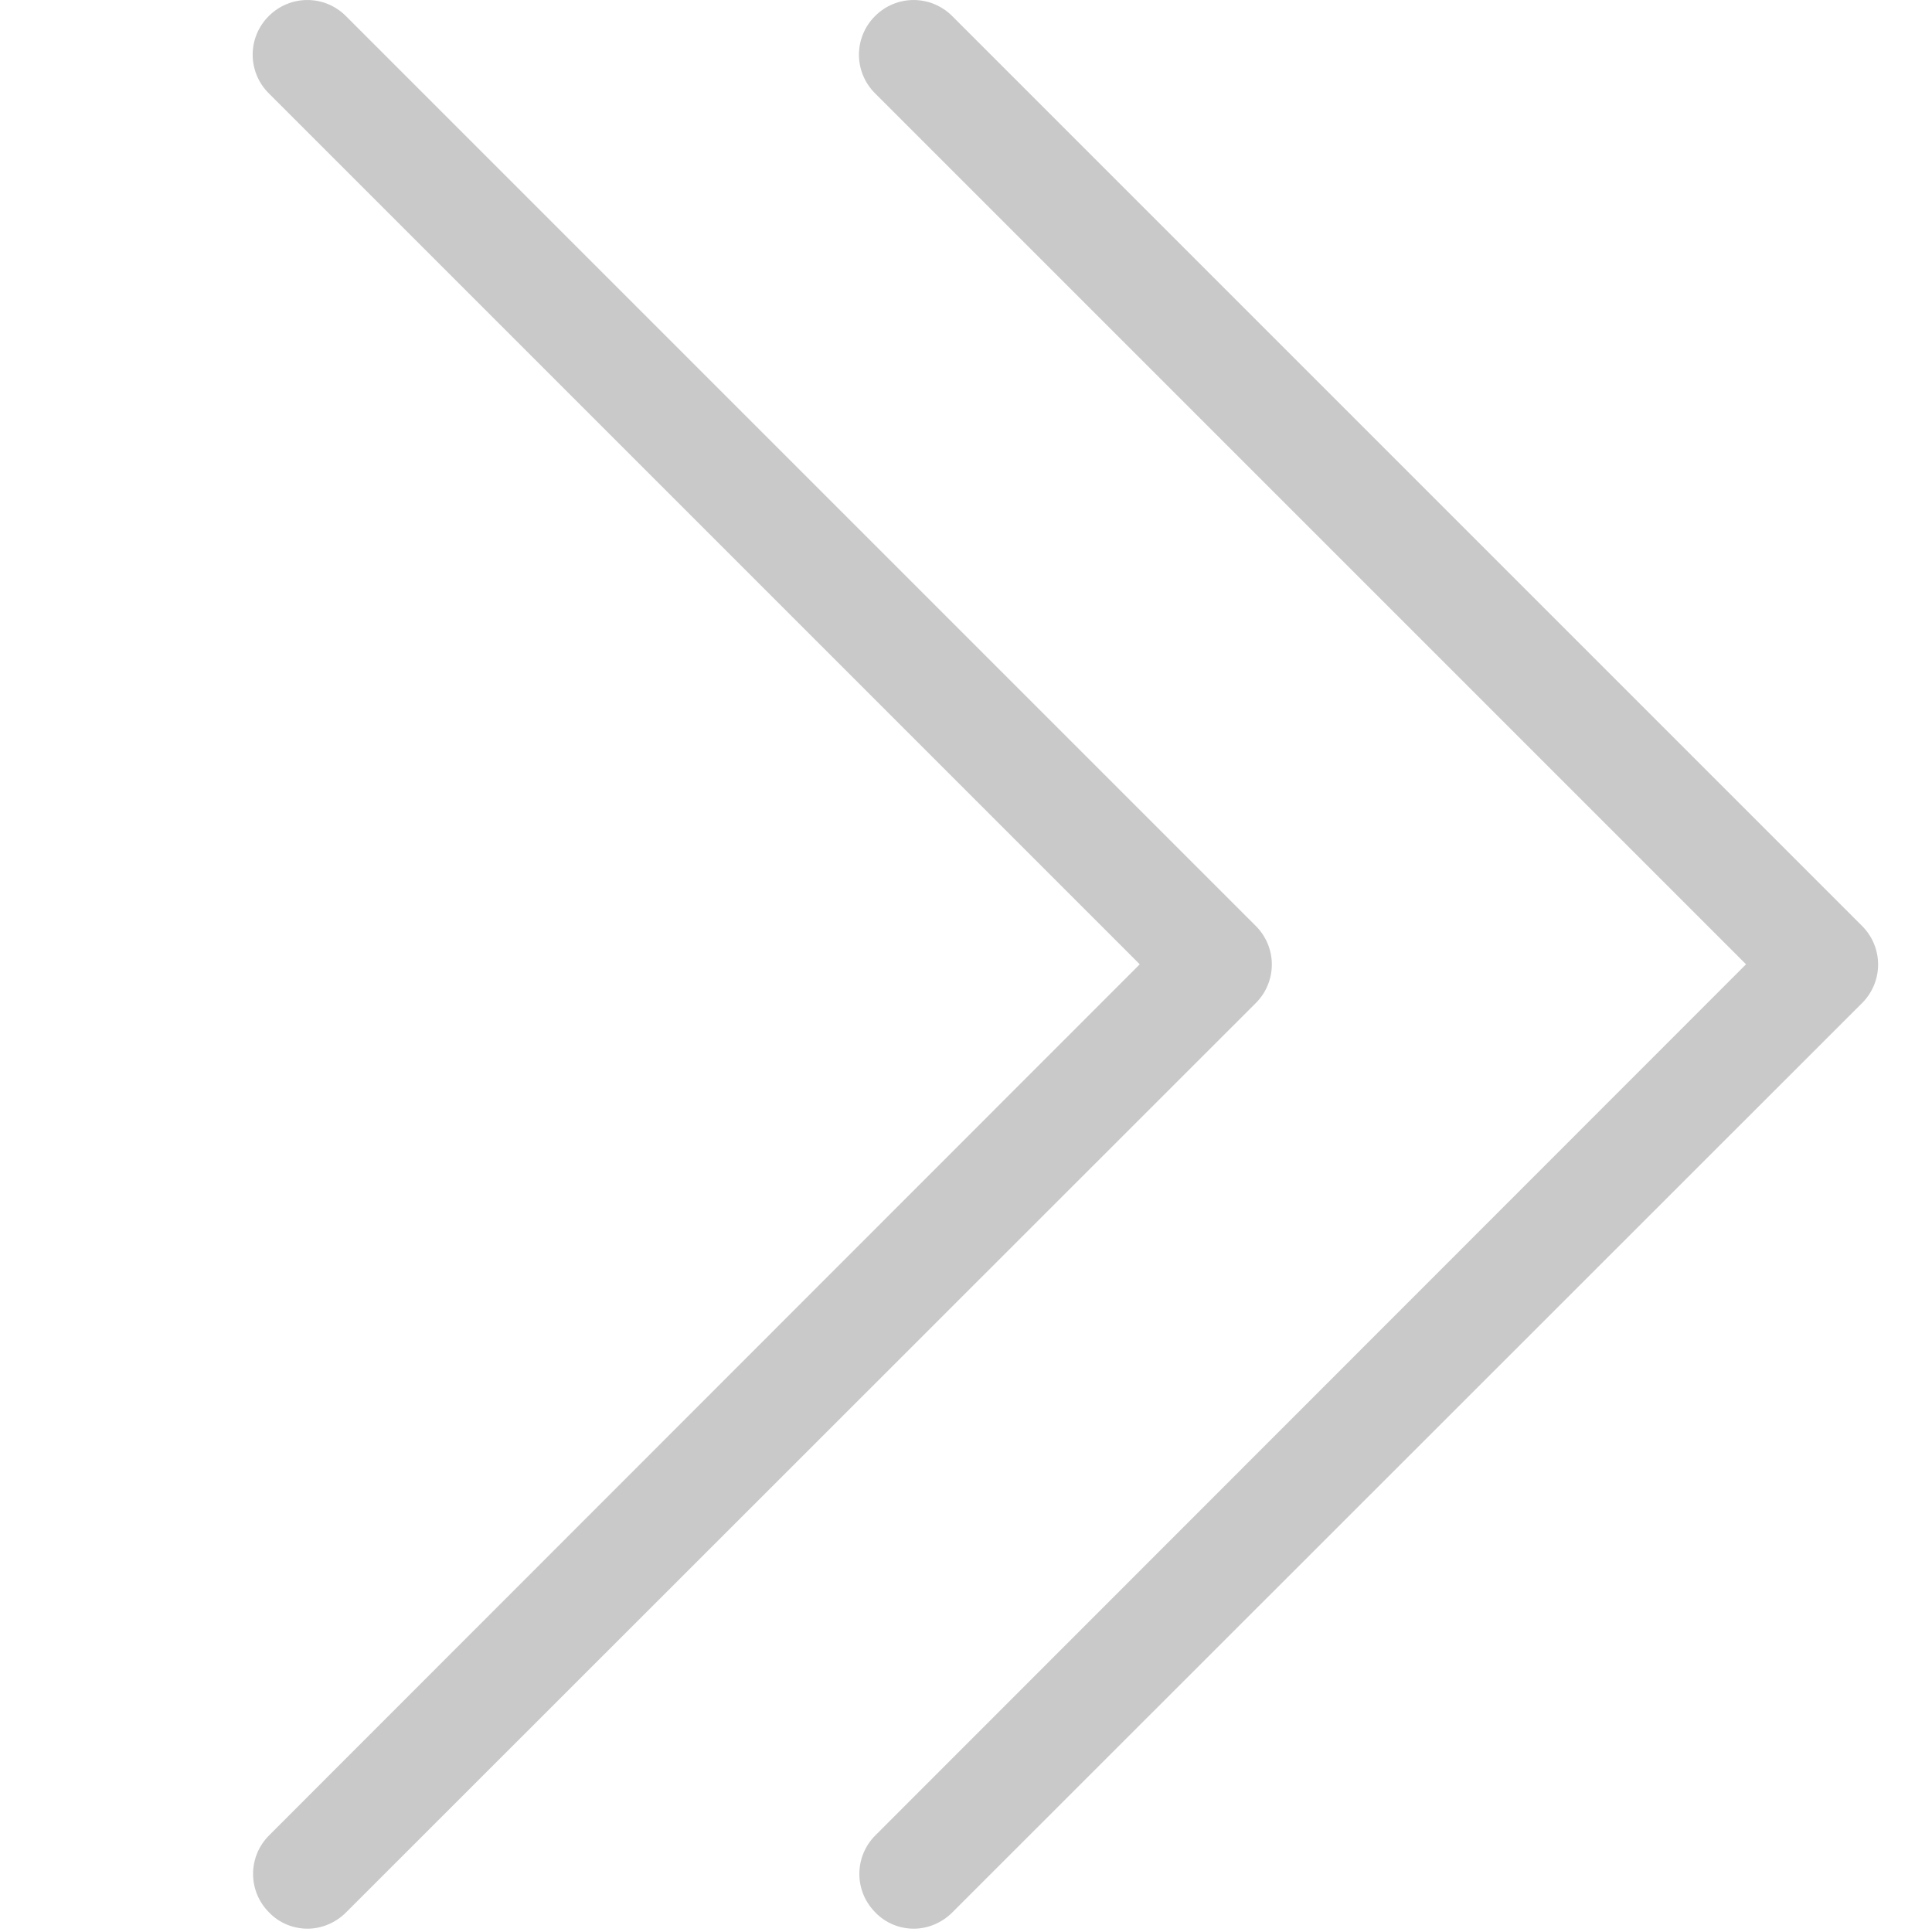
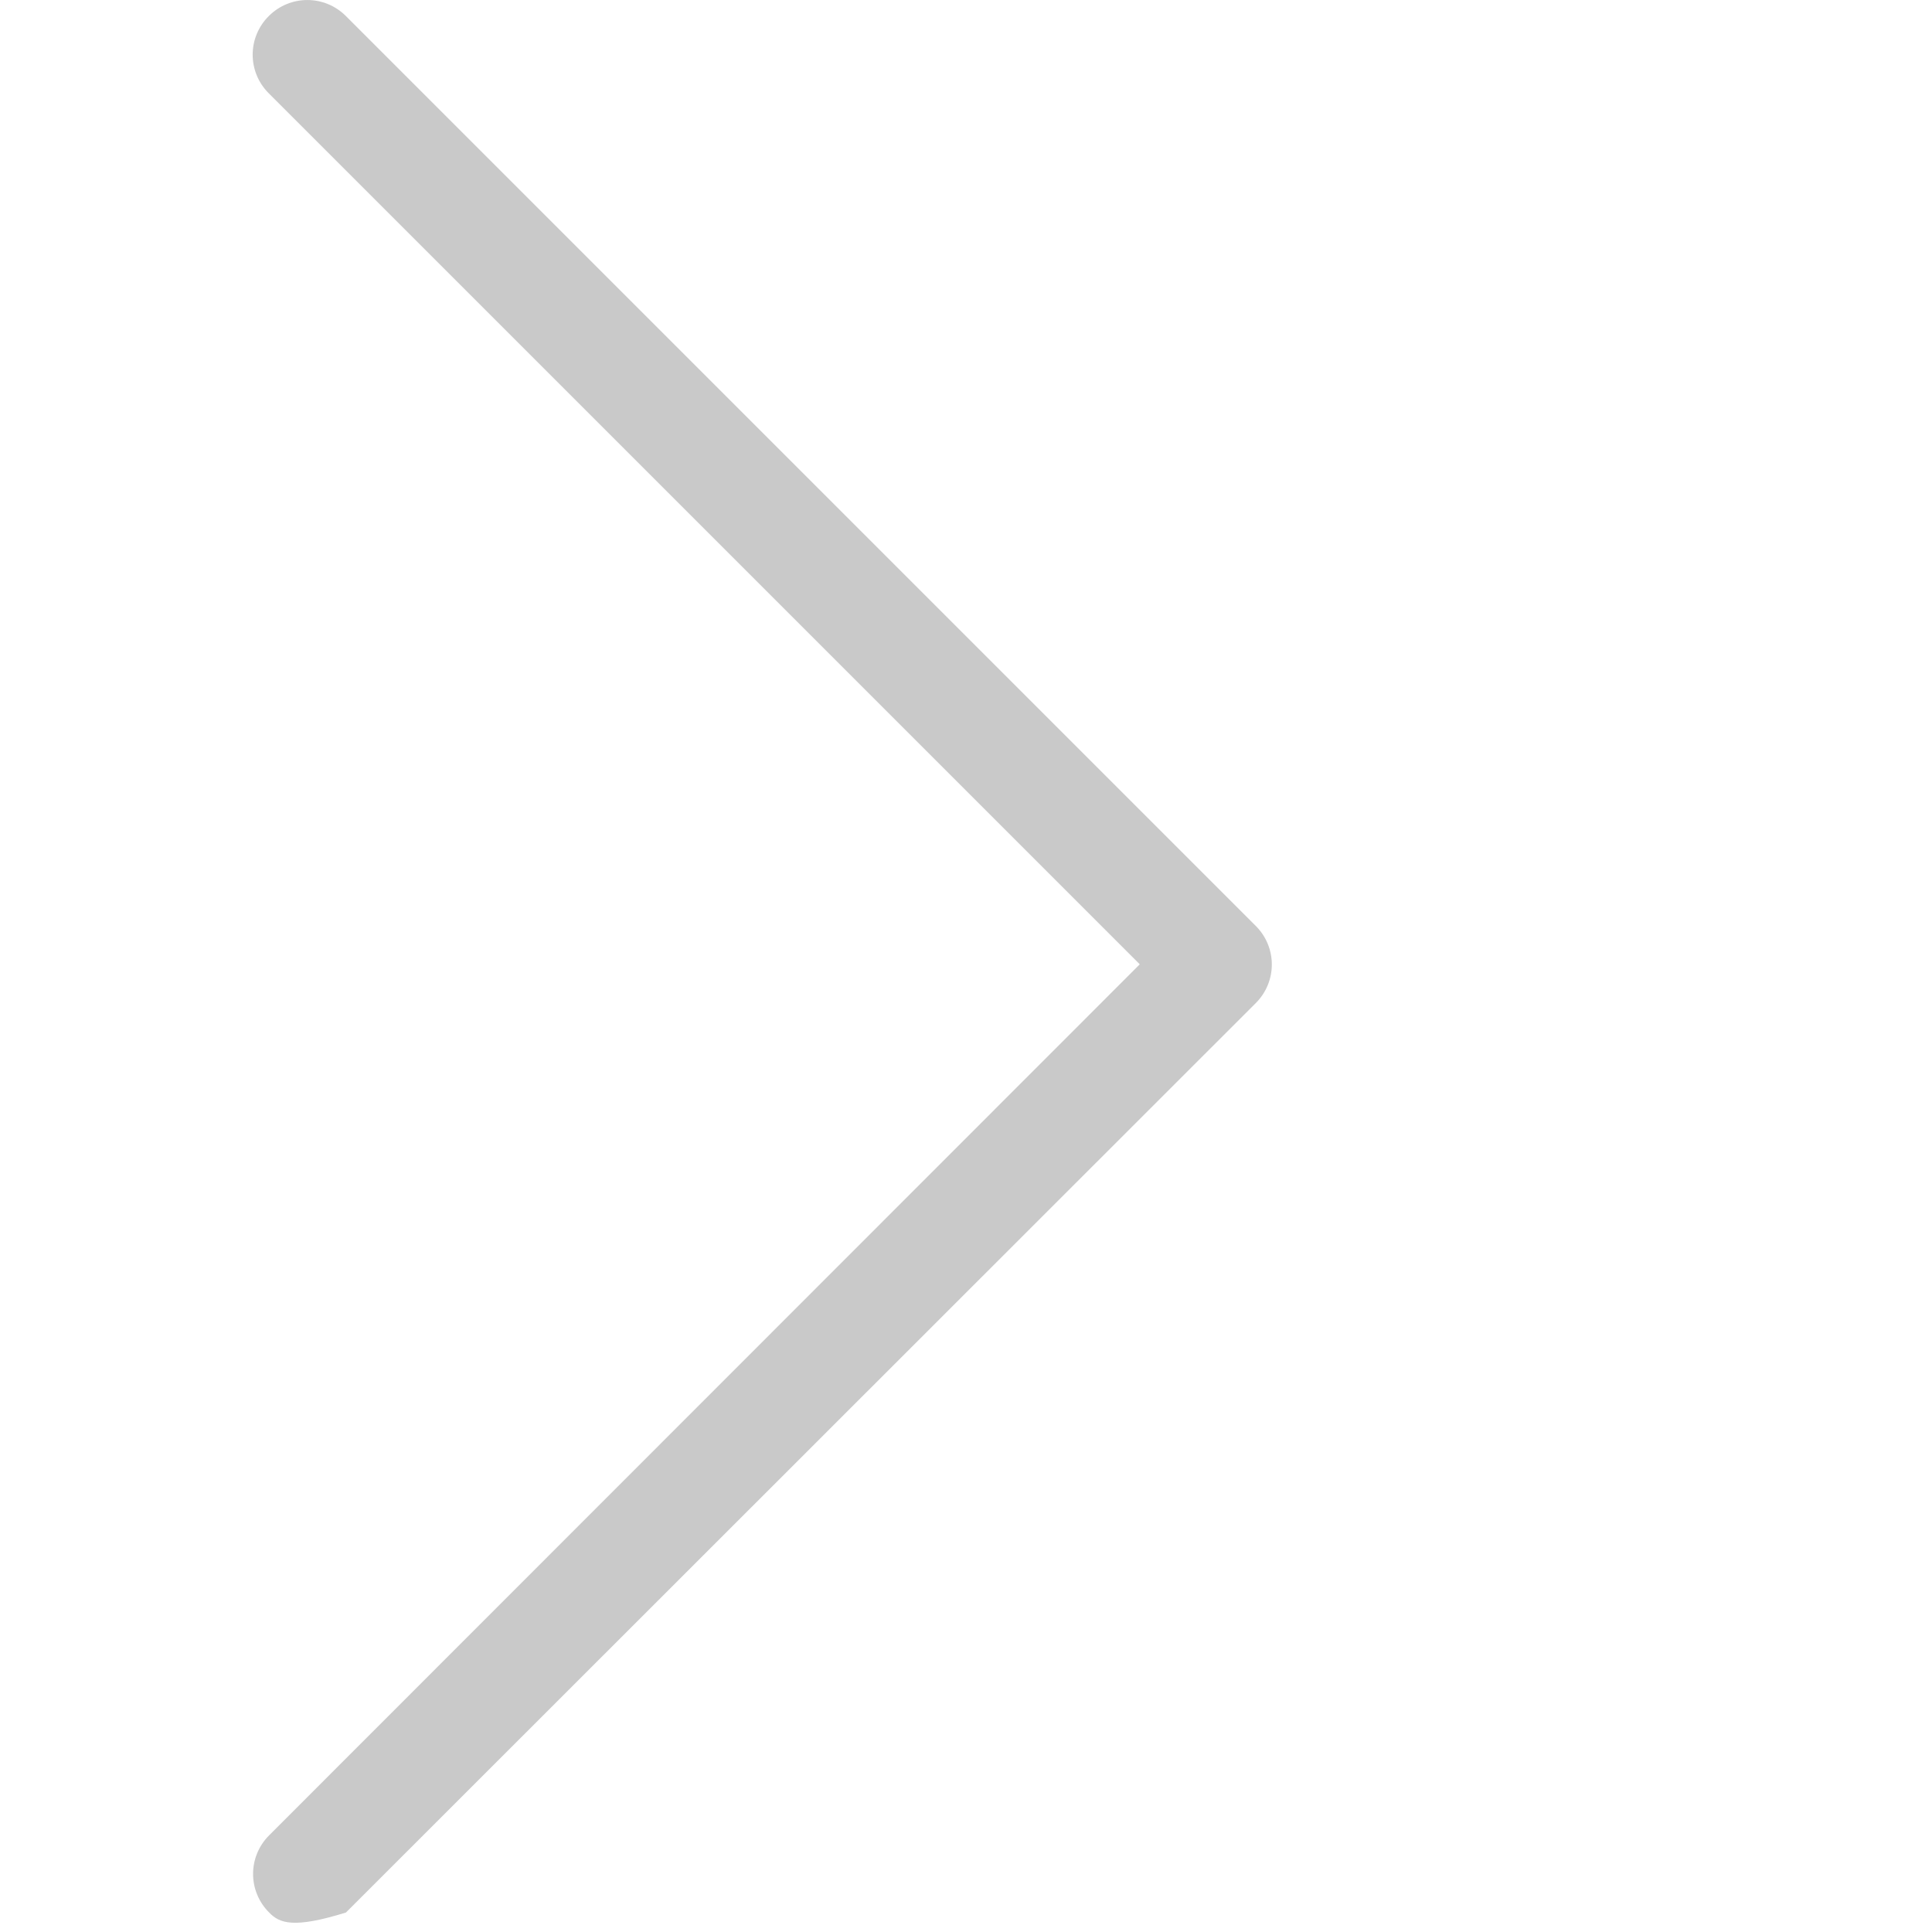
<svg xmlns="http://www.w3.org/2000/svg" version="1.2" baseProfile="tiny-ps" viewBox="0 0 478 478" width="478" height="478">
  <title>double-chevron-right-thin-blue</title>
  <style>
		tspan { white-space:pre }
		.shp0 { fill: #c9c9c9 } 
	</style>
-   <path class="shp0" d="M281.99 238.58L66.49 23.08C61.19 17.78 61.19 9.28 66.49 3.98C71.79 -1.32 80.29 -1.32 85.59 3.98L310.69 229.08C315.99 234.38 315.99 242.88 310.69 248.18L85.59 473.18C82.99 475.78 79.49 477.18 76.09 477.18C72.69 477.18 69.19 475.88 66.59 473.18C61.29 467.88 61.29 459.38 66.59 454.08L281.99 238.58Z" />
-   <path class="shp0" d="M431.99 238.58L216.49 23.08C211.19 17.78 211.19 9.28 216.49 3.98C221.79 -1.32 230.29 -1.32 235.59 3.98L460.69 229.08C465.99 234.38 465.99 242.88 460.69 248.18L235.59 473.18C232.99 475.78 229.49 477.18 226.09 477.18C222.69 477.18 219.19 475.88 216.59 473.18C211.29 467.88 211.29 459.38 216.59 454.08L431.99 238.58Z" />
+   <path class="shp0" d="M281.99 238.58L66.49 23.08C61.19 17.78 61.19 9.28 66.49 3.98C71.79 -1.32 80.29 -1.32 85.59 3.98L310.69 229.08C315.99 234.38 315.99 242.88 310.69 248.18L85.59 473.18C72.69 477.18 69.19 475.88 66.59 473.18C61.29 467.88 61.29 459.38 66.59 454.08L281.99 238.58Z" />
</svg>